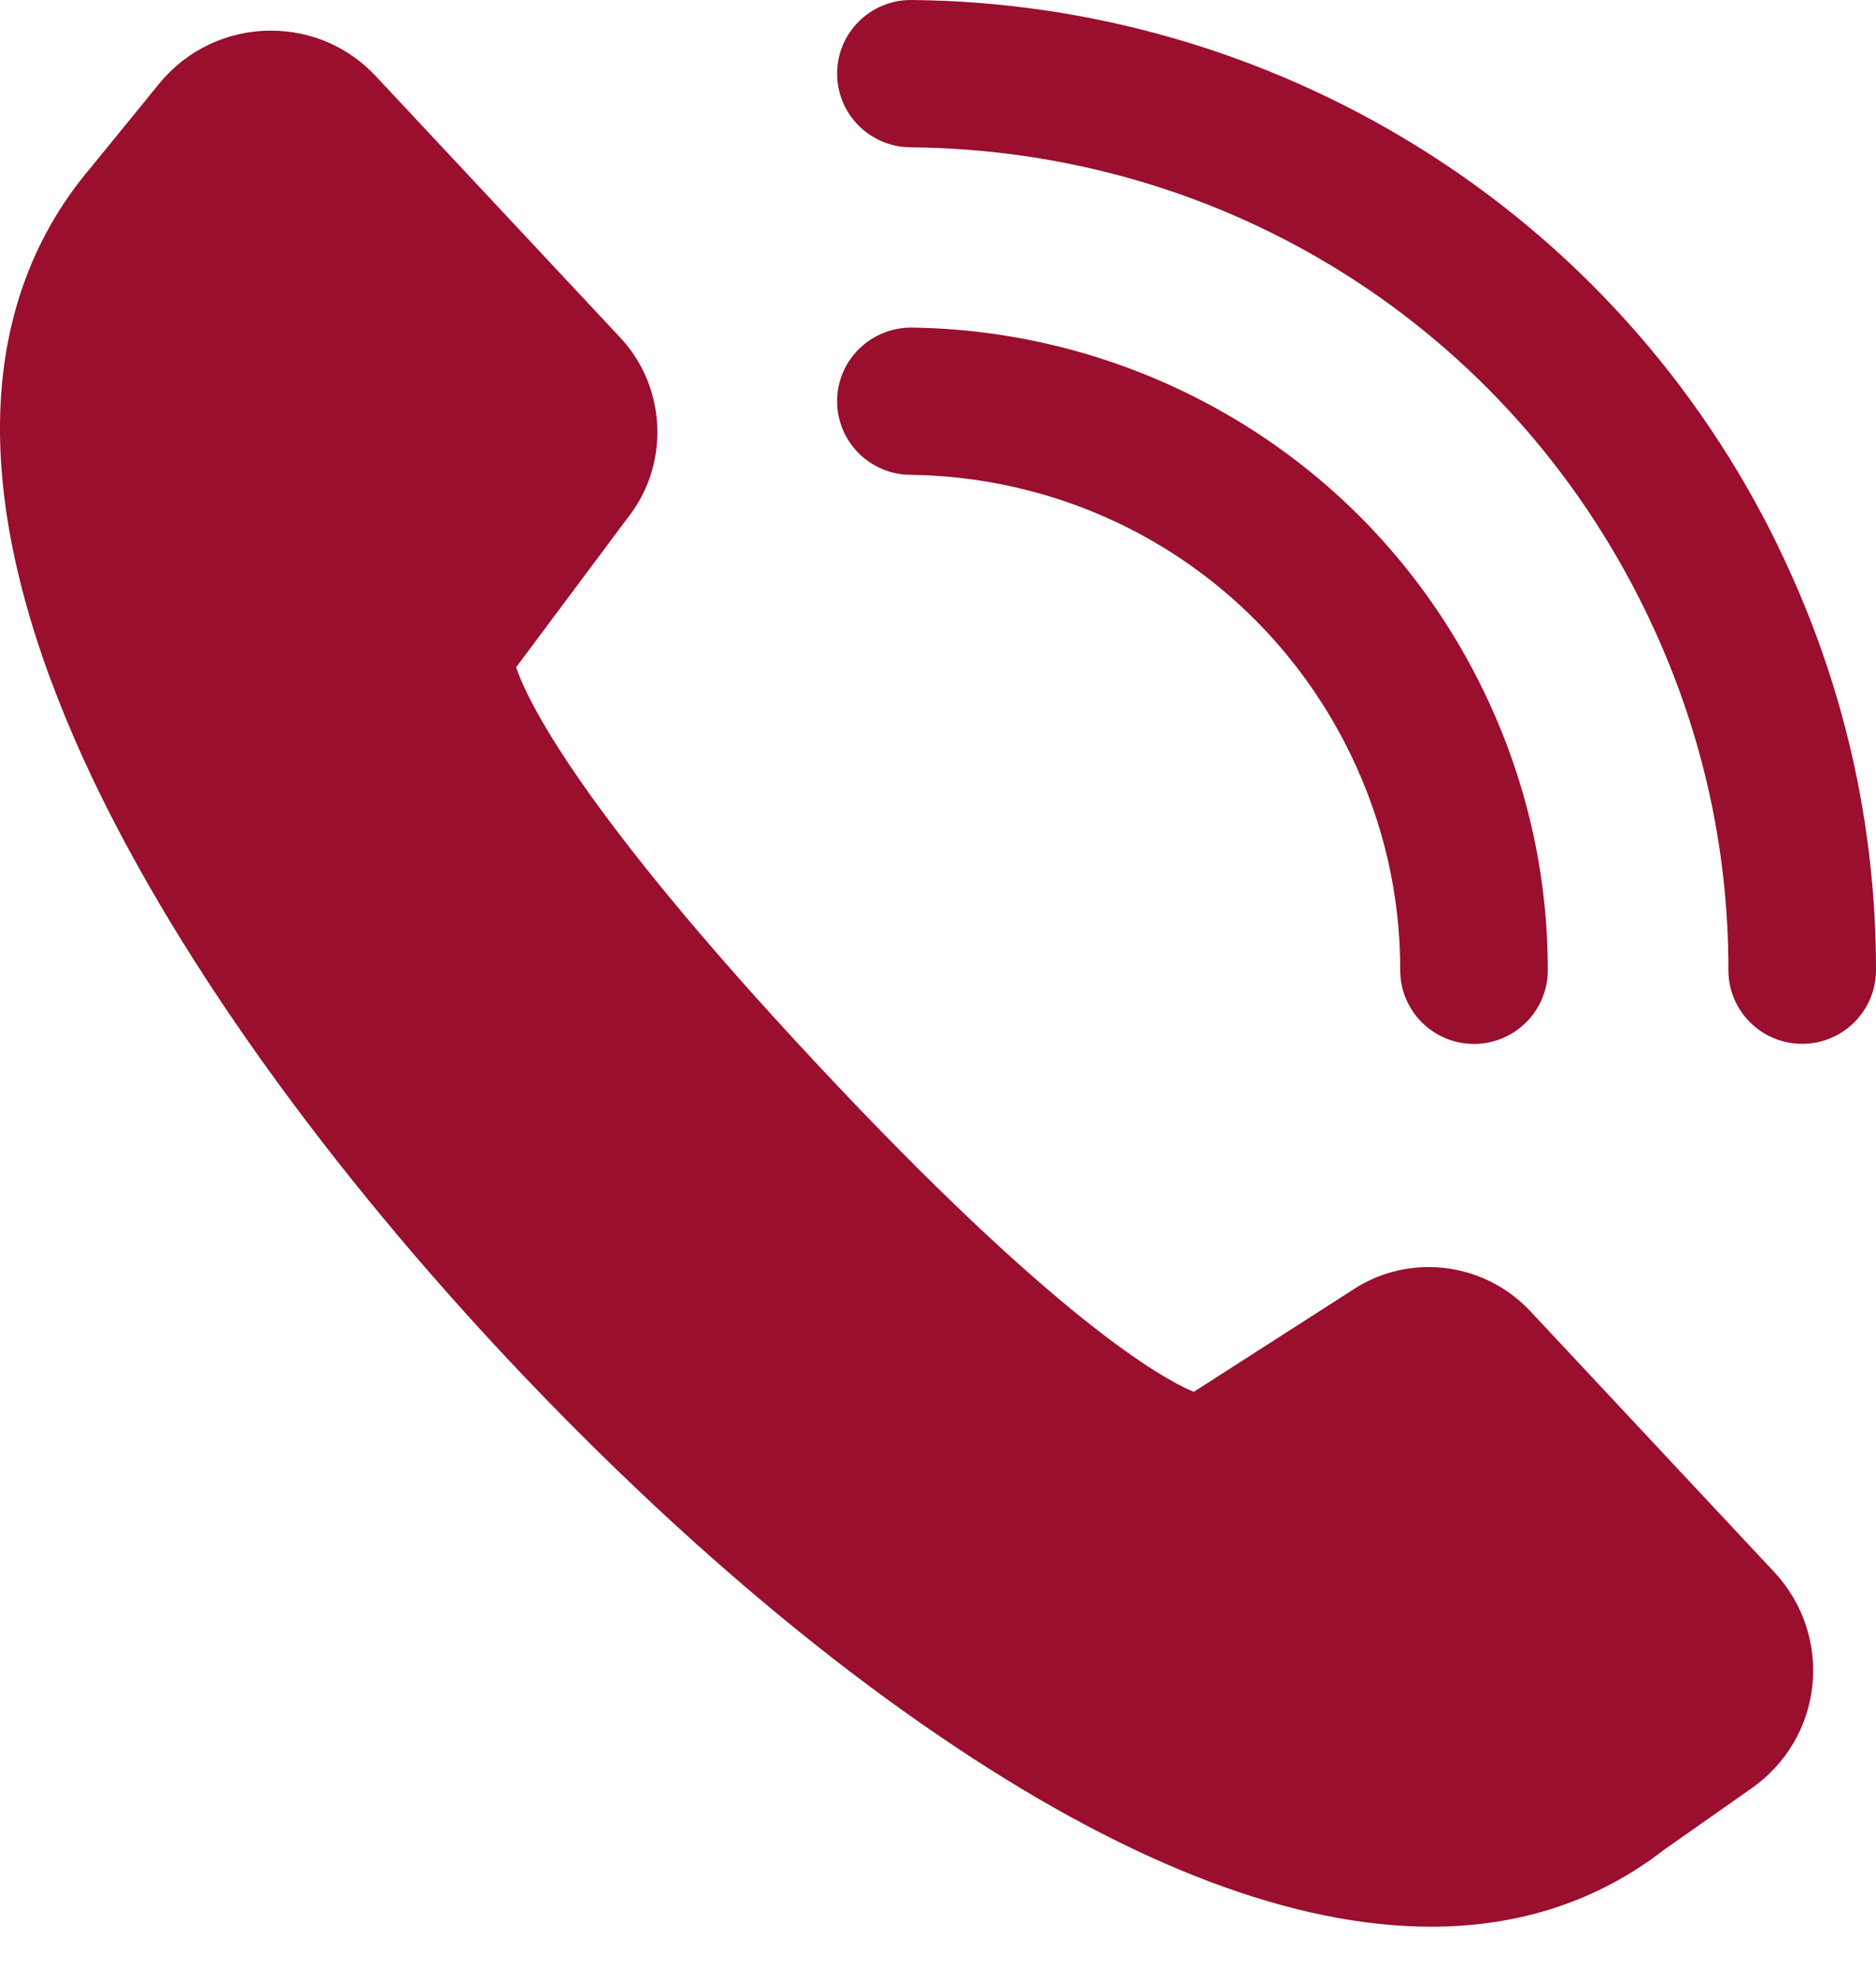
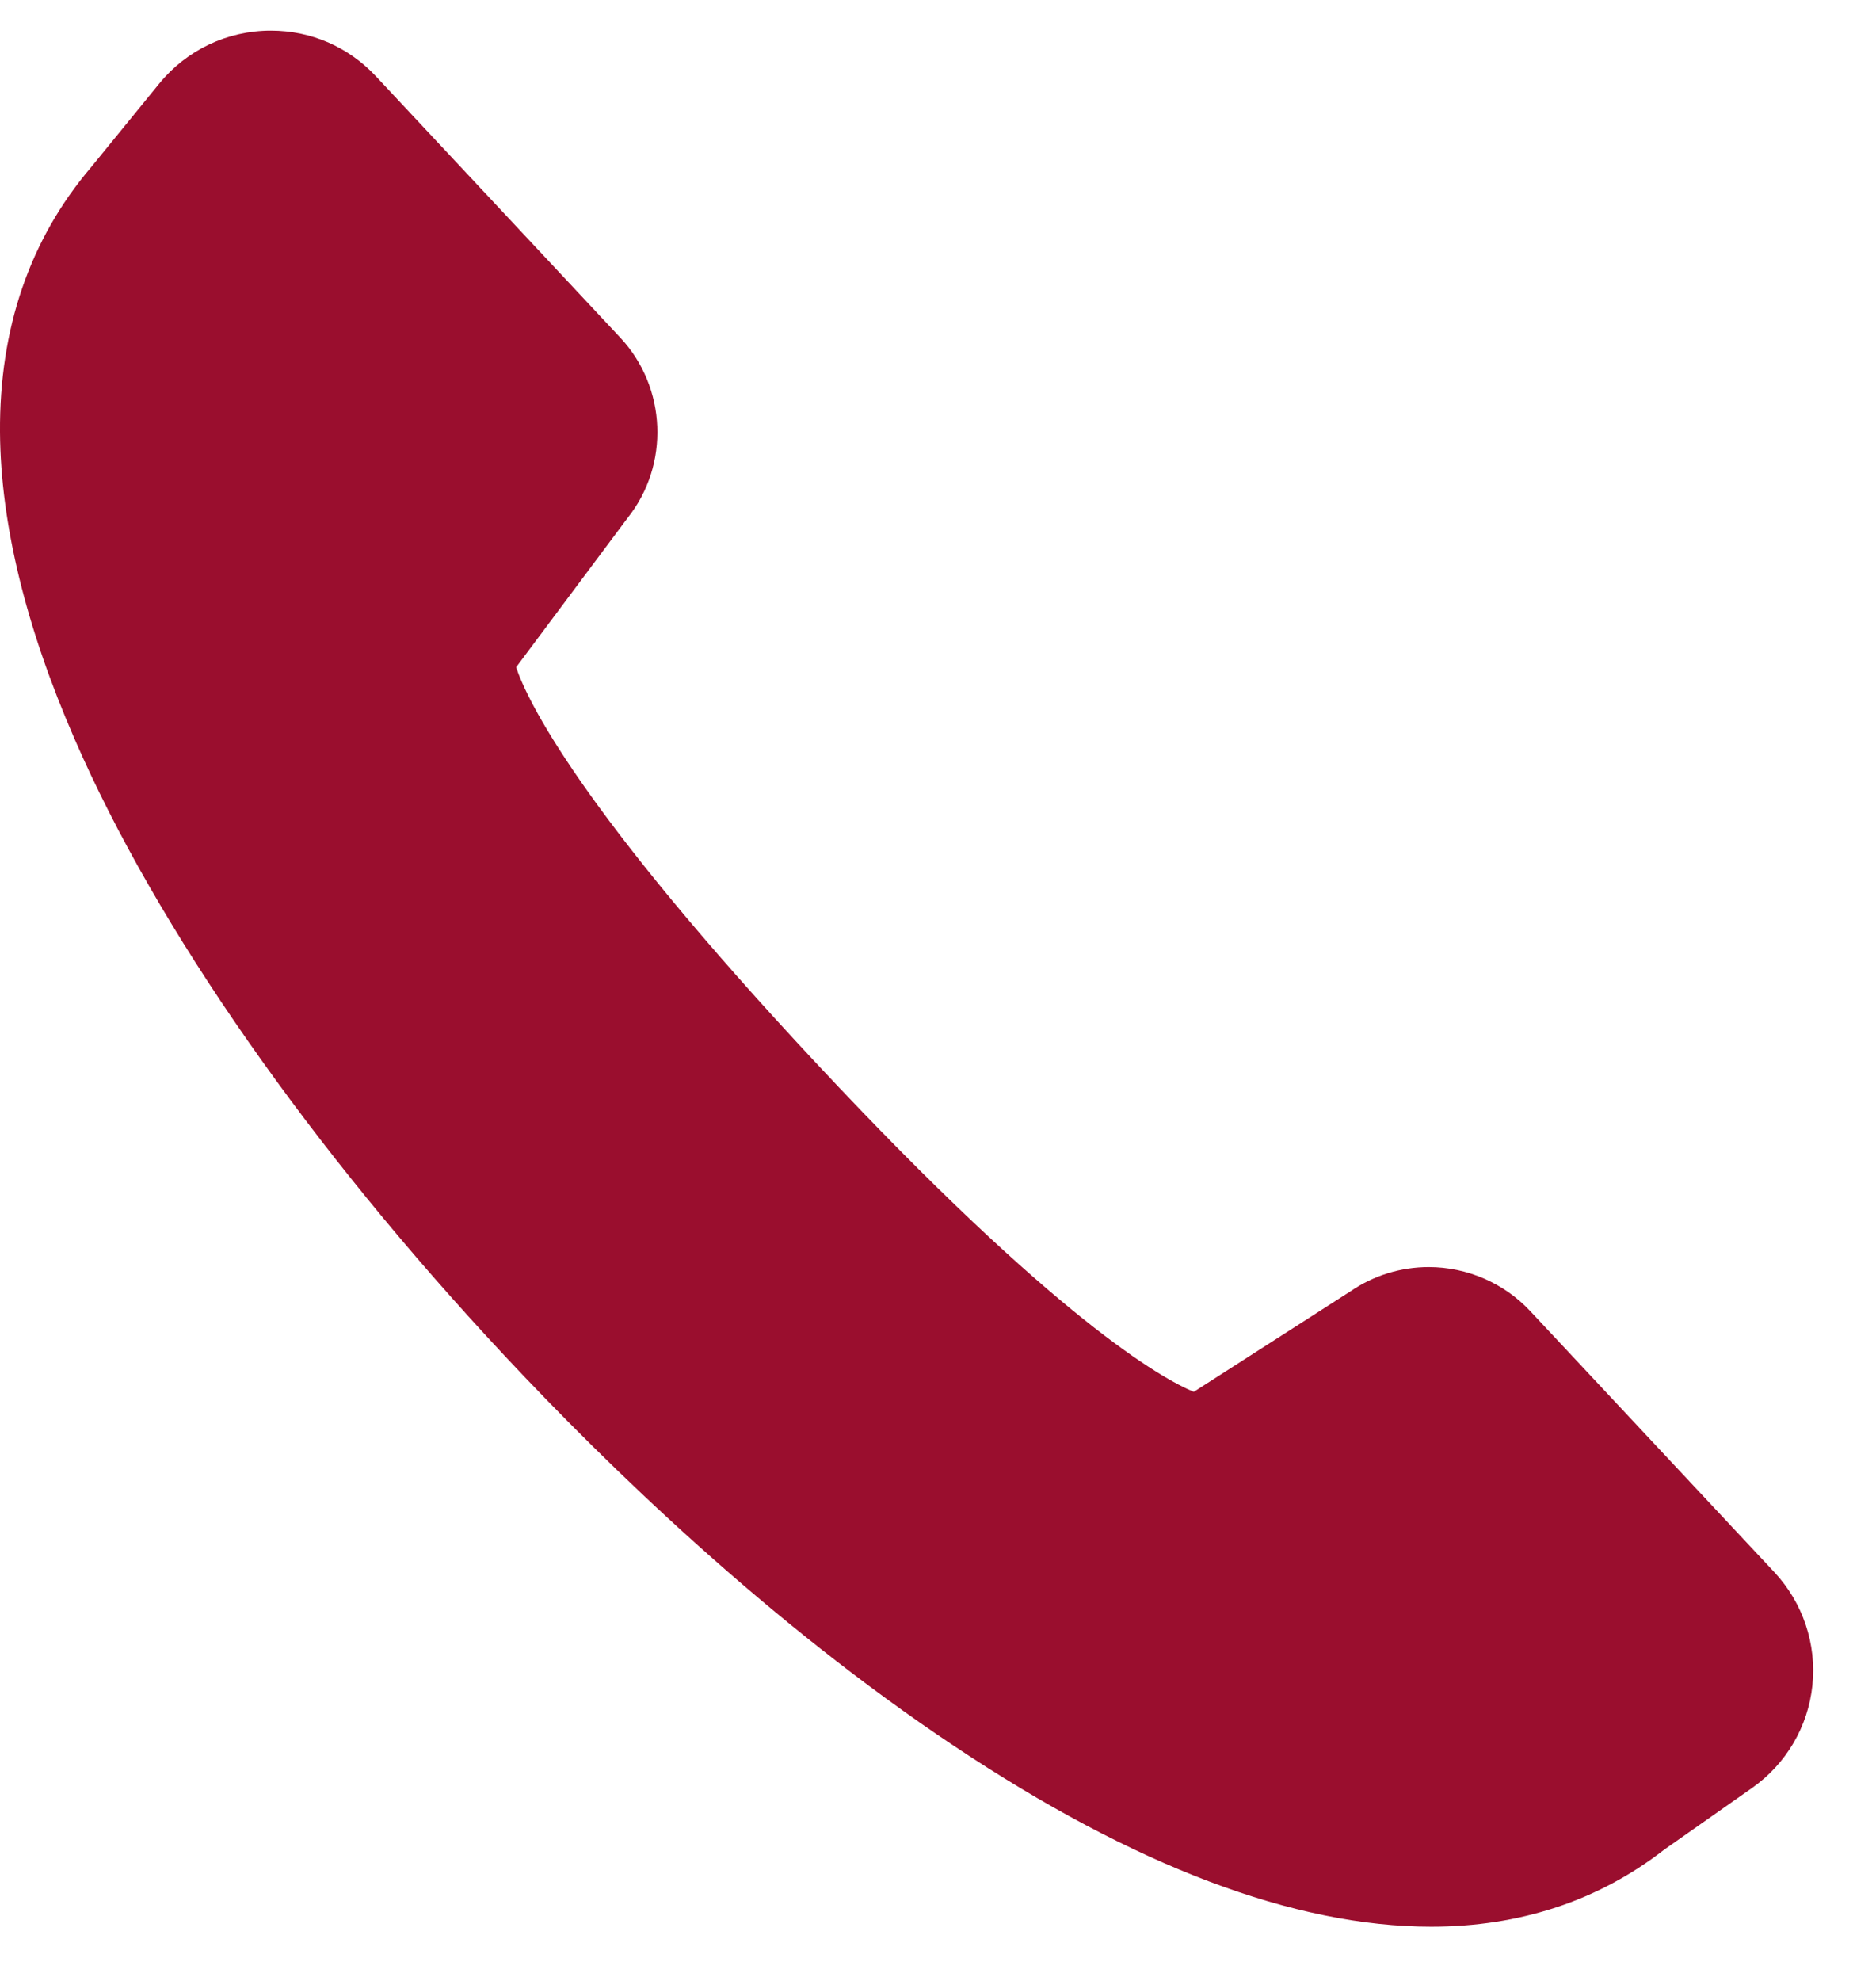
<svg xmlns="http://www.w3.org/2000/svg" width="18" height="19" viewBox="0 0 18 19" fill="none">
-   <path d="M12.959 7.236C13.275 7.89 13.436 8.586 13.435 9.306C13.435 9.696 13.751 10.012 14.142 10.013C14.533 10.013 14.85 9.697 14.851 9.307C14.851 8.372 14.643 7.468 14.232 6.621C13.723 5.571 12.932 4.692 11.944 4.078C10.984 3.481 9.879 3.157 8.749 3.142C8.359 3.139 8.037 3.449 8.032 3.839C8.027 4.229 8.34 4.549 8.73 4.554C10.547 4.578 12.167 5.606 12.959 7.236Z" fill="#9A0E2E" />
-   <path d="M17.067 5.252C16.295 3.66 15.094 2.329 13.595 1.402C12.136 0.5 10.459 0.015 8.746 0C8.744 0 8.742 0 8.74 0C8.352 0 8.035 0.312 8.032 0.7C8.029 1.09 8.343 1.409 8.734 1.413C11.767 1.438 14.472 3.146 15.792 5.867C16.319 6.953 16.585 8.109 16.584 9.306C16.584 9.695 16.9 10.012 17.291 10.012H17.292C17.682 10.012 17.999 9.696 18 9.306C18 7.895 17.687 6.531 17.066 5.252H17.067Z" fill="#9A0E2E" />
  <path d="M14.682 12.575C14.431 12.307 14.077 12.153 13.709 12.153C13.439 12.153 13.179 12.234 12.957 12.386L11.454 13.35C11.151 13.224 10.13 12.656 7.843 10.21C5.542 7.75 5.054 6.704 4.952 6.4L6.021 4.969C6.428 4.459 6.398 3.716 5.952 3.239L3.608 0.733C3.344 0.45 2.986 0.294 2.599 0.294C2.181 0.294 1.79 0.48 1.527 0.803L0.874 1.604C0.286 2.295 -0.007 3.15 -0 4.146C0.006 5.022 0.247 6.012 0.716 7.089C1.503 8.9 2.969 11.001 4.842 13.004C5.827 14.057 7.375 15.562 9.158 16.749C10.881 17.898 12.42 18.48 13.732 18.48C14.584 18.48 15.337 18.231 15.968 17.741L16.811 17.149C17.137 16.92 17.349 16.561 17.39 16.164C17.431 15.768 17.298 15.373 17.026 15.081L14.682 12.575Z" fill="#9A0E2E" />
</svg>